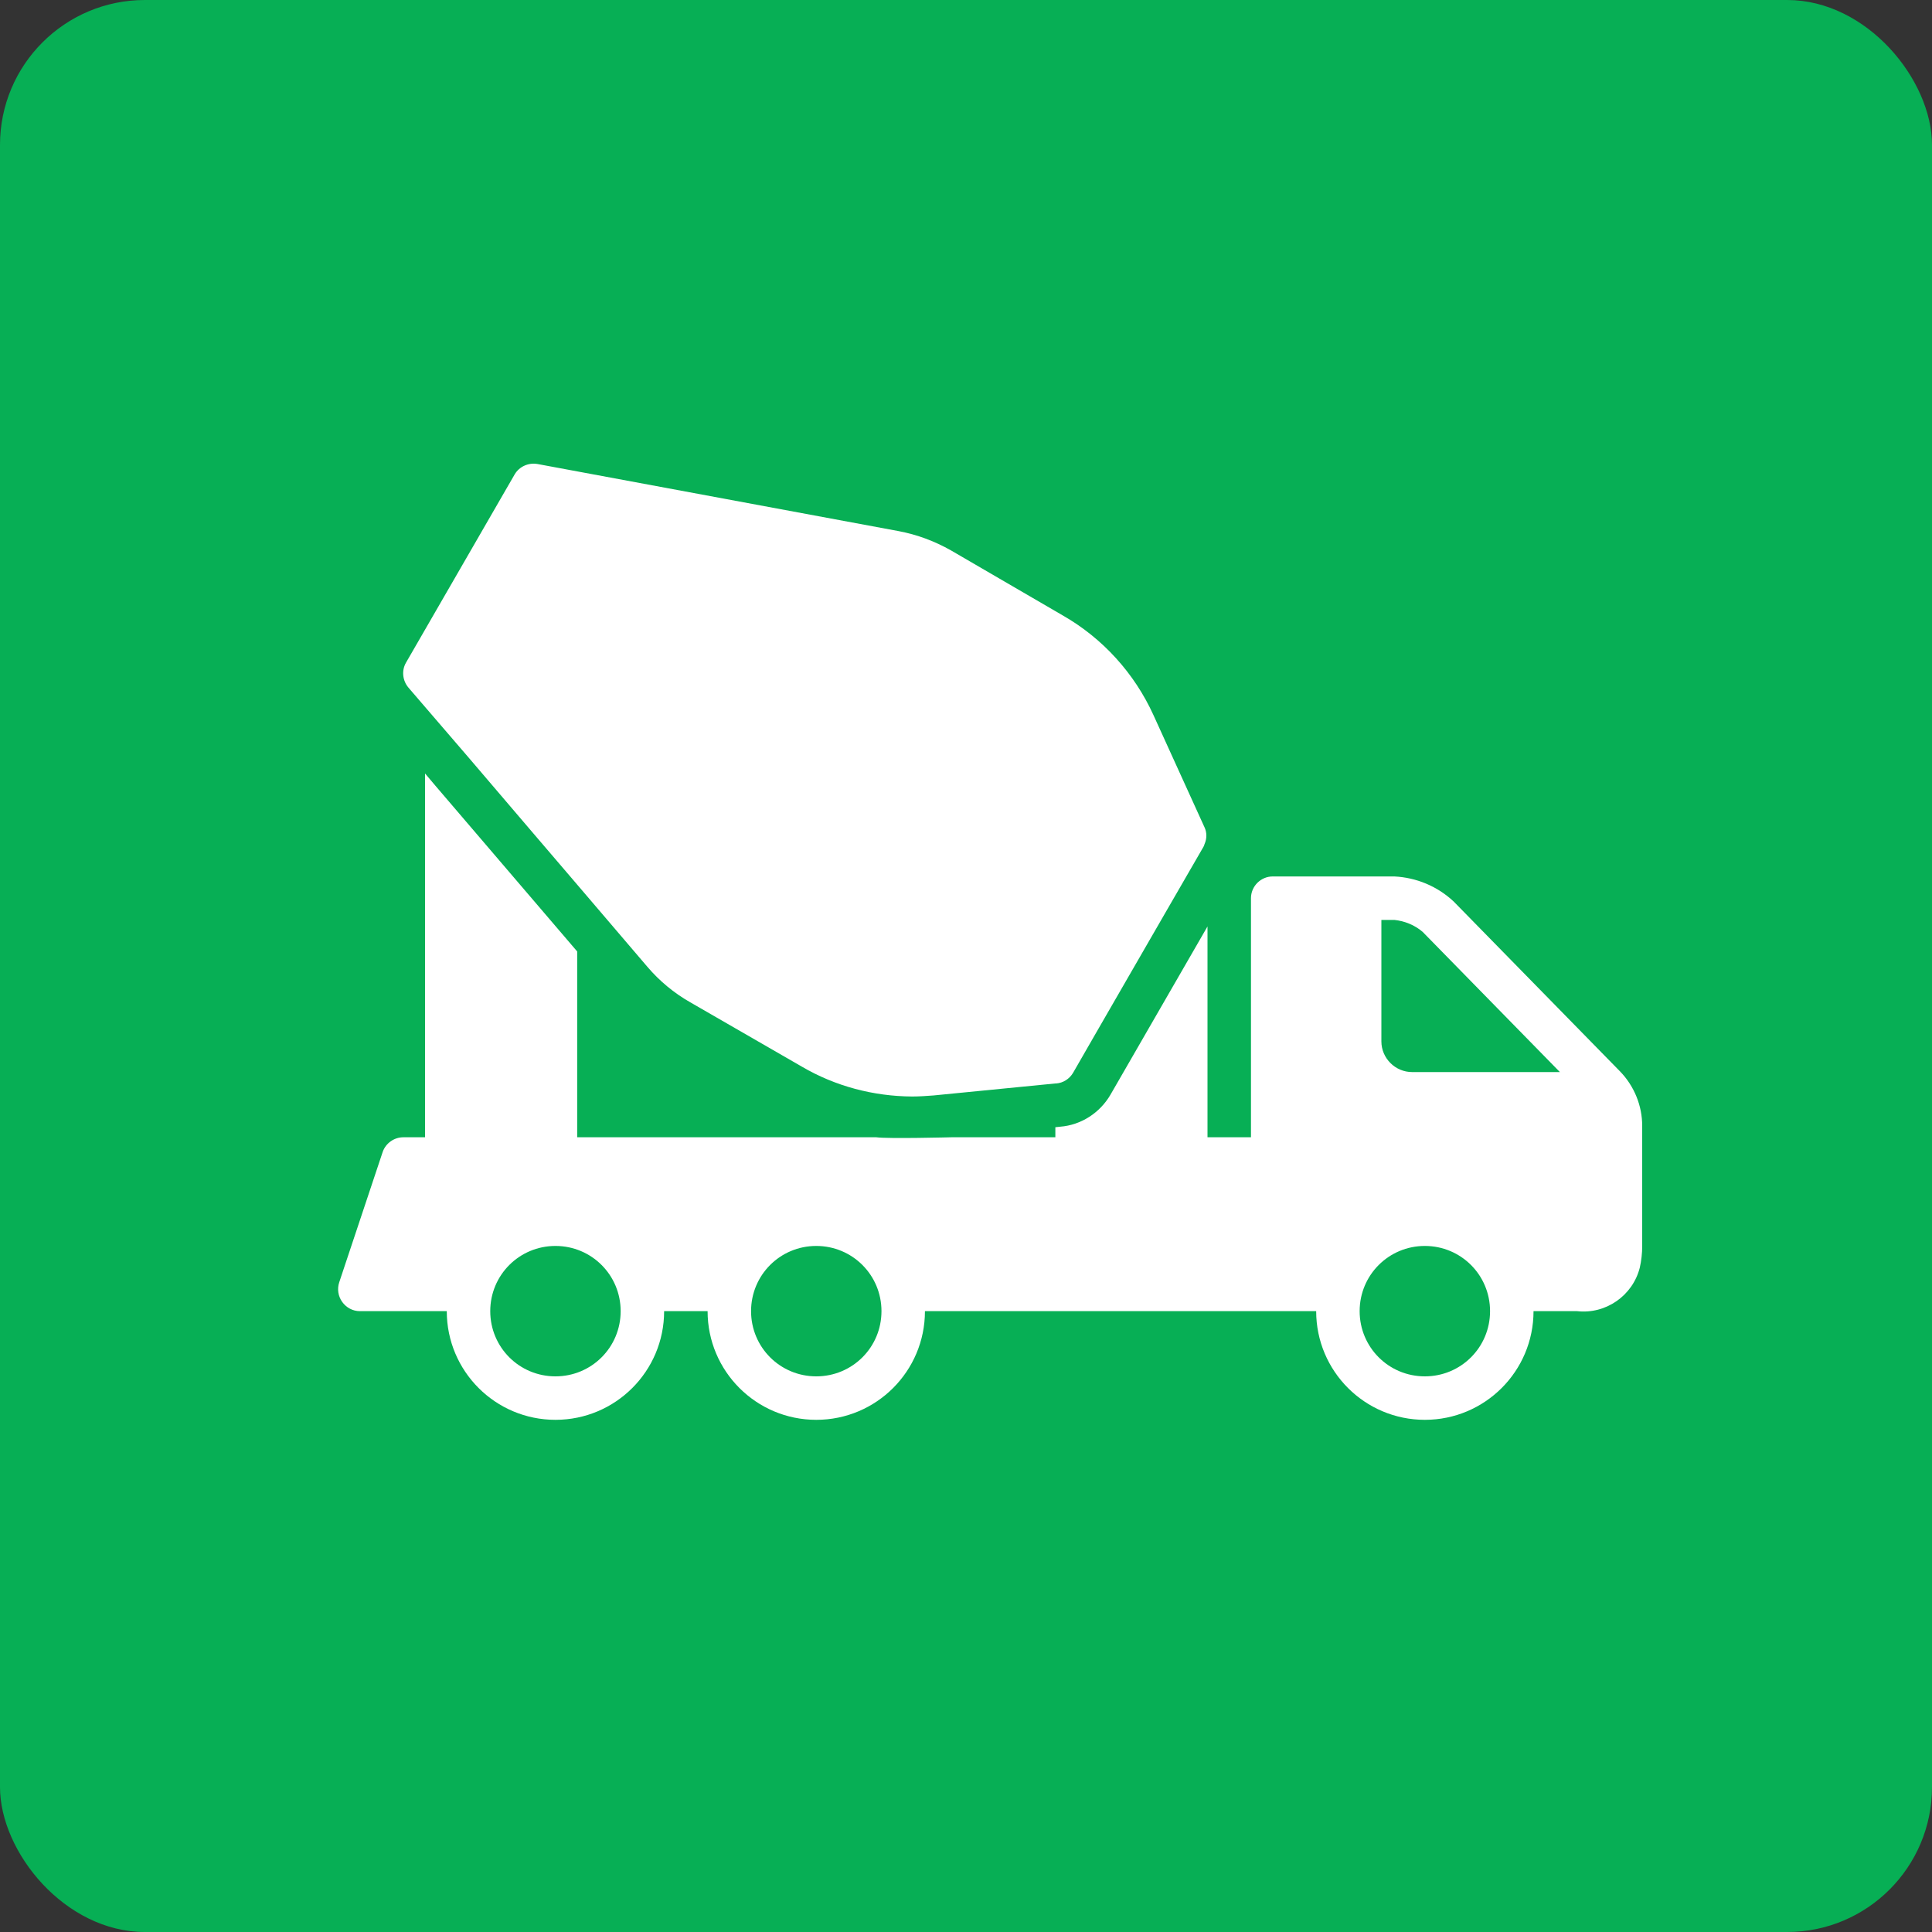
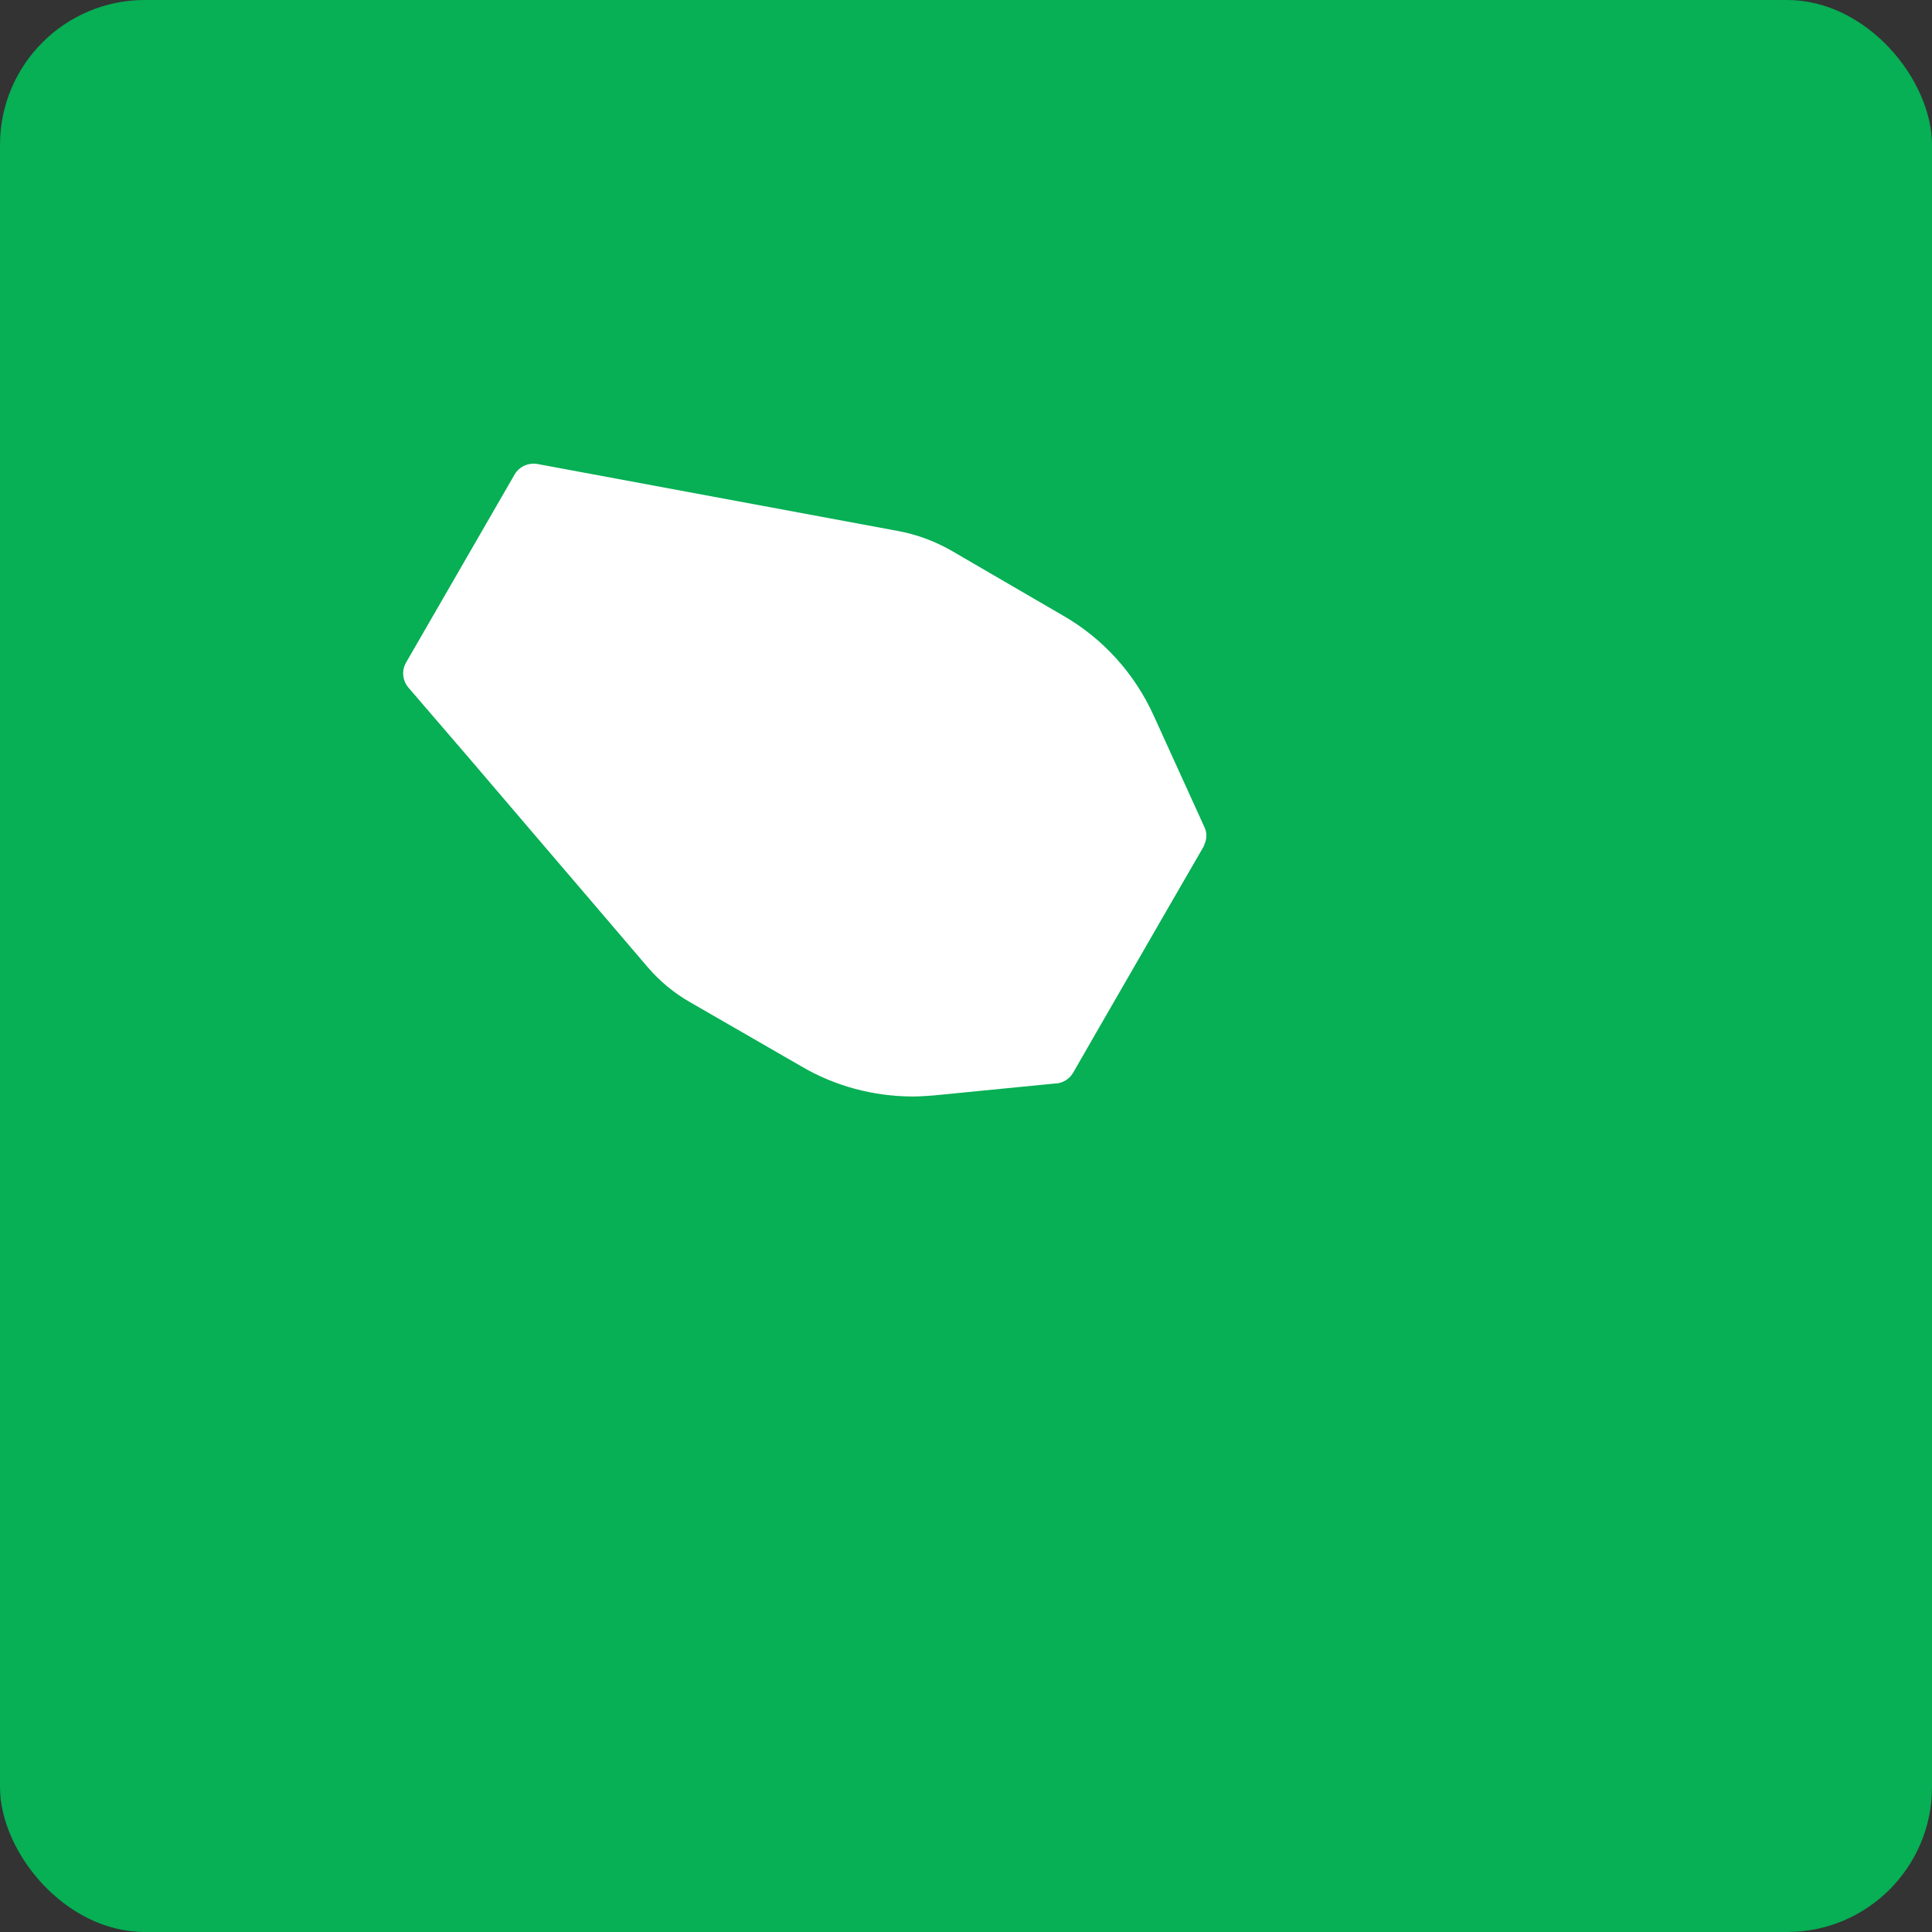
<svg xmlns="http://www.w3.org/2000/svg" width="40" height="40" viewBox="0 0 40 40" fill="none">
  <rect x="0" y="0" width="40" height="40" fill="#333333" stroke="none" />
  <rect width="40" height="40" rx="3" fill="#07AF55" />
  <g clip-path="url(#clip0_62_153)">
    <path d="M8.8 14.636L9.7 15.682L11.05 17.263L11.95 18.315L13.401 20.014C13.655 20.312 13.953 20.559 14.29 20.751L16.602 22.084C17.294 22.489 18.081 22.697 18.886 22.702C19.032 22.702 19.184 22.691 19.33 22.68L21.85 22.432H21.867C22.013 22.421 22.142 22.337 22.216 22.213L22.75 21.285L24.1 18.945L24.916 17.533C24.927 17.516 24.933 17.494 24.938 17.477C24.989 17.364 24.989 17.235 24.938 17.128L23.881 14.805C23.487 13.939 22.829 13.213 22.002 12.741L19.69 11.396C19.353 11.205 18.992 11.07 18.61 10.997L11.129 9.607C10.943 9.574 10.752 9.658 10.656 9.821L8.406 13.719C8.311 13.882 8.333 14.091 8.457 14.237L8.8 14.636Z" fill="white" />
-     <path d="M33.544 22.185L30.096 18.664C29.759 18.349 29.326 18.169 28.87 18.146H26.35C26.103 18.146 25.9 18.349 25.9 18.596V23.546H25V19.181L22.992 22.663C22.773 23.04 22.384 23.293 21.951 23.327L21.895 23.333L21.85 23.338V23.546H19.696C19.696 23.546 18.391 23.58 18.143 23.546H11.95V19.699L9.014 16.267L8.8 16.014V23.546H8.35C8.159 23.546 7.985 23.67 7.923 23.85L7.124 26.246L7.023 26.55C6.978 26.685 7 26.837 7.085 26.955C7.169 27.073 7.304 27.146 7.45 27.146H9.25C9.25 28.389 10.257 29.396 11.5 29.396C12.743 29.396 13.75 28.389 13.75 27.146H14.65C14.65 28.389 15.657 29.396 16.9 29.396C18.143 29.396 19.15 28.389 19.15 27.146H27.25C27.25 28.389 28.257 29.396 29.5 29.396C30.743 29.396 31.75 28.389 31.75 27.146H32.65C33.246 27.214 33.803 26.826 33.95 26.246C33.983 26.1 34 25.948 34 25.796V23.31C34 22.894 33.837 22.489 33.544 22.185ZM11.5 28.496C10.752 28.496 10.15 27.895 10.15 27.146C10.15 26.398 10.752 25.796 11.5 25.796C12.248 25.796 12.85 26.398 12.85 27.146C12.85 27.895 12.248 28.496 11.5 28.496ZM16.9 28.496C16.152 28.496 15.55 27.895 15.55 27.146C15.55 26.398 16.152 25.796 16.9 25.796C17.648 25.796 18.25 26.398 18.25 27.146C18.25 27.895 17.648 28.496 16.9 28.496ZM29.5 28.496C28.752 28.496 28.15 27.895 28.15 27.146C28.15 26.398 28.752 25.796 29.5 25.796C30.248 25.796 30.85 26.398 30.85 27.146C30.85 27.895 30.248 28.496 29.5 28.496ZM29.236 22.196C28.887 22.196 28.6 21.909 28.6 21.561V19.046H28.87C29.084 19.069 29.292 19.153 29.455 19.294L32.296 22.196H29.236Z" fill="white" />
  </g>
  <defs>
    <clipPath id="clip0_62_153">
      <rect width="27" height="27" fill="white" transform="translate(7 6)" />
    </clipPath>
  </defs>
</svg>